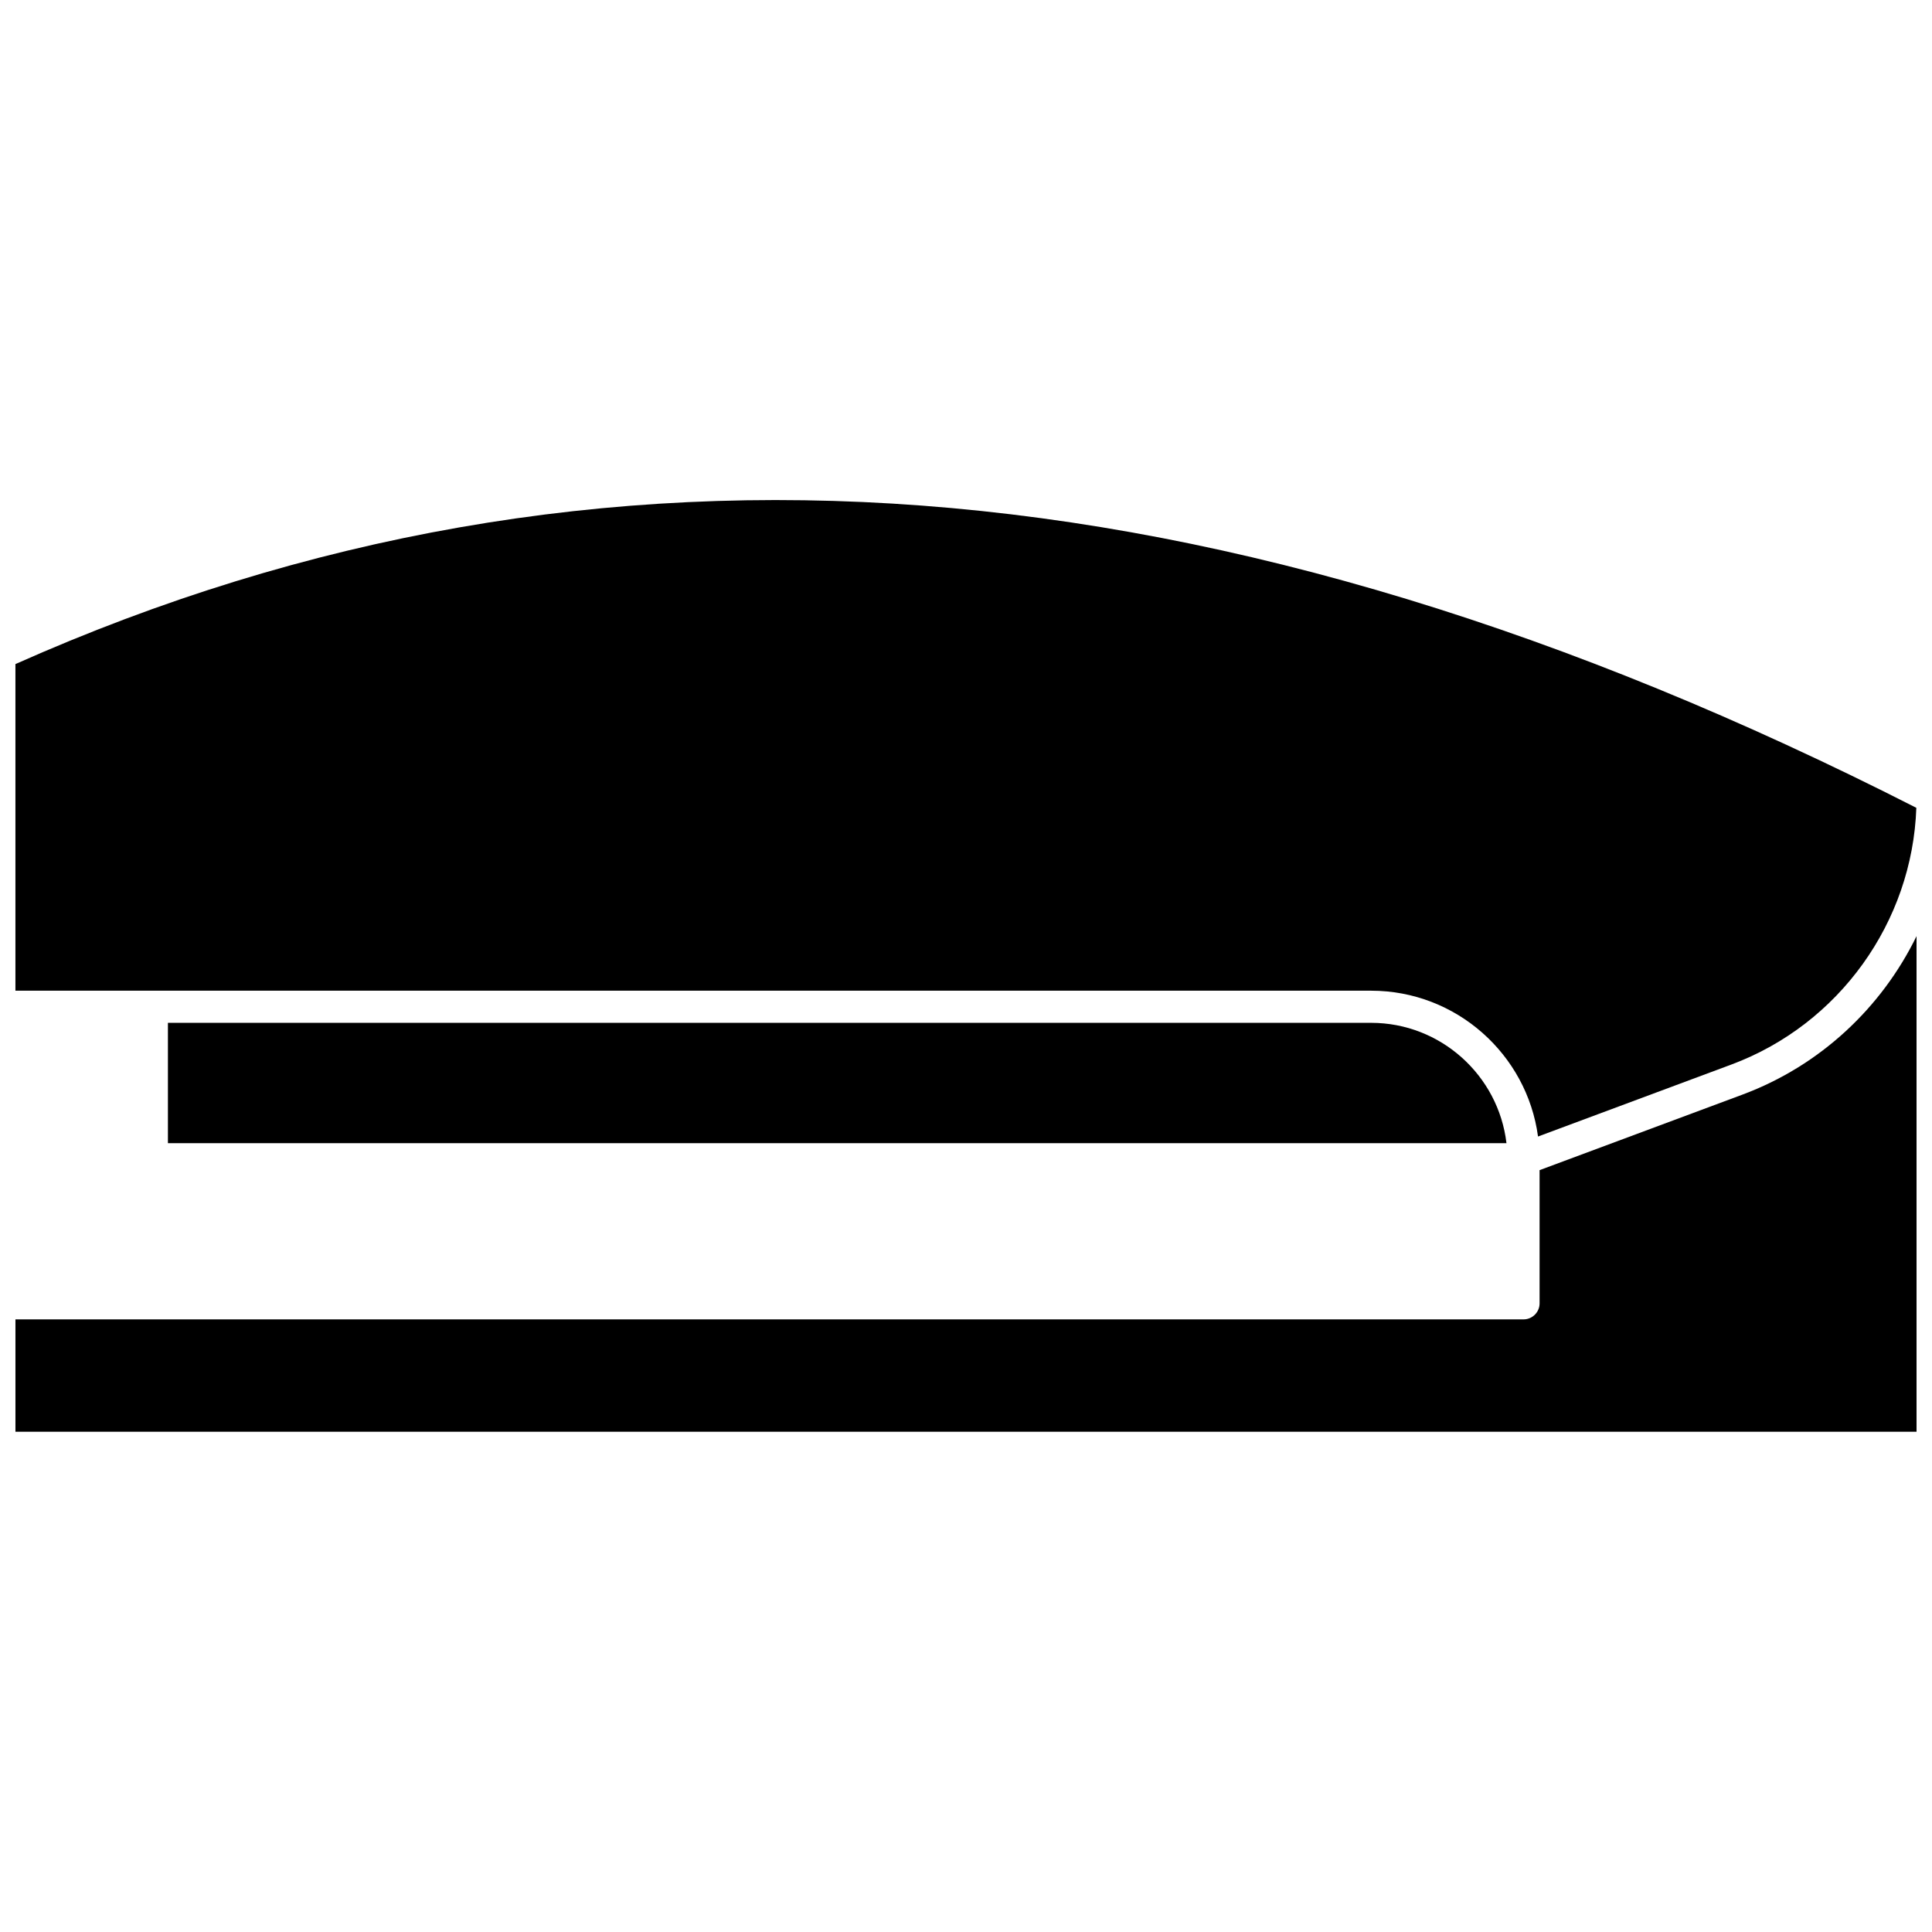
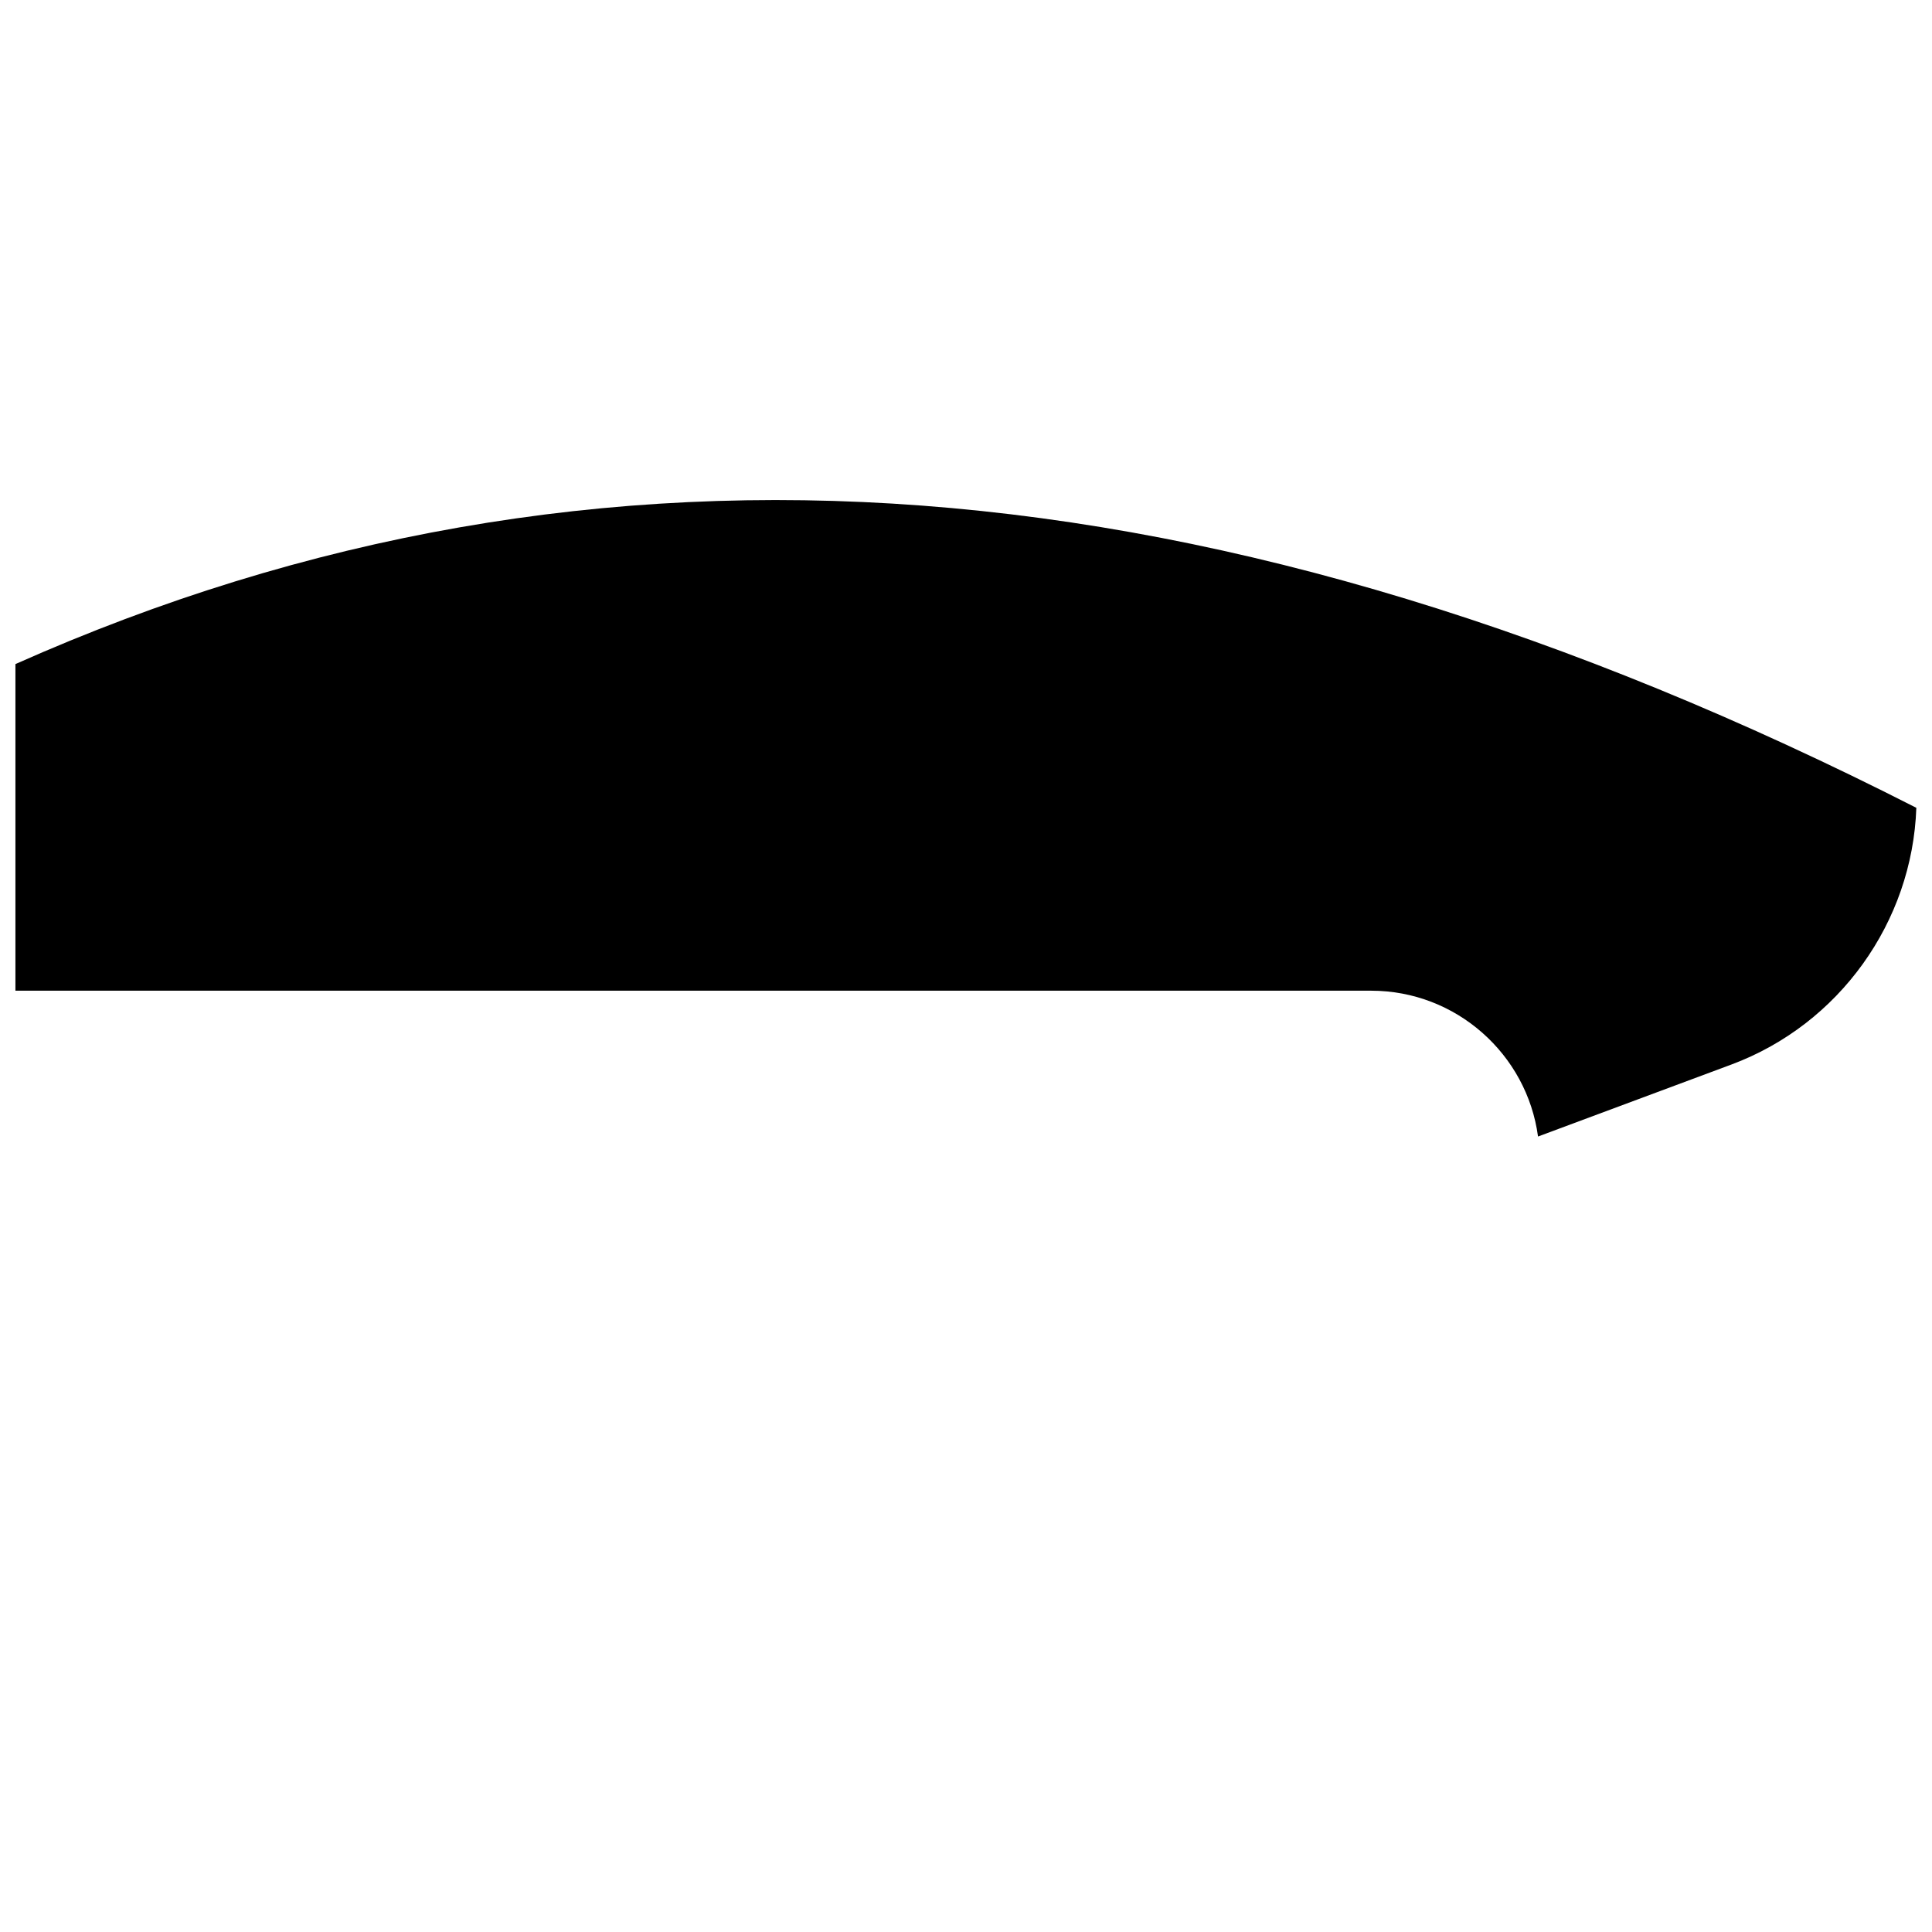
<svg xmlns="http://www.w3.org/2000/svg" width="800px" height="800px" version="1.1" viewBox="144 144 512 512">
  <defs>
    <clipPath id="b">
      <path d="m148.09 276h503.81v170h-503.81z" />
    </clipPath>
    <clipPath id="a">
-       <path d="m148.09 392h503.81v132h-503.81z" />
-     </clipPath>
+       </clipPath>
  </defs>
  <g clip-path="url(#b)">
    <path d="m551.59 445.19 51.289-19.094c28.516-10.629 47.914-37.734 48.969-68.016-184.95-94.211-349.79-106.66-503.76-38.09v86.555h359.27c22.57 0 41.312 16.879 44.234 38.645z" />
  </g>
  <g clip-path="url(#a)">
-     <path d="m605.86 434.05-53.855 20.051v35.316c0 2.316-1.914 4.231-4.231 4.231l-399.68 0.004v29.773h503.81v-131.34c-9.27 18.992-25.543 34.309-46.047 41.965z" />
-   </g>
-   <path d="m507.36 415.06h-318.86v31.891h354.73c-2.113-17.934-17.43-31.891-35.871-31.891z" />
+     </g>
</svg>